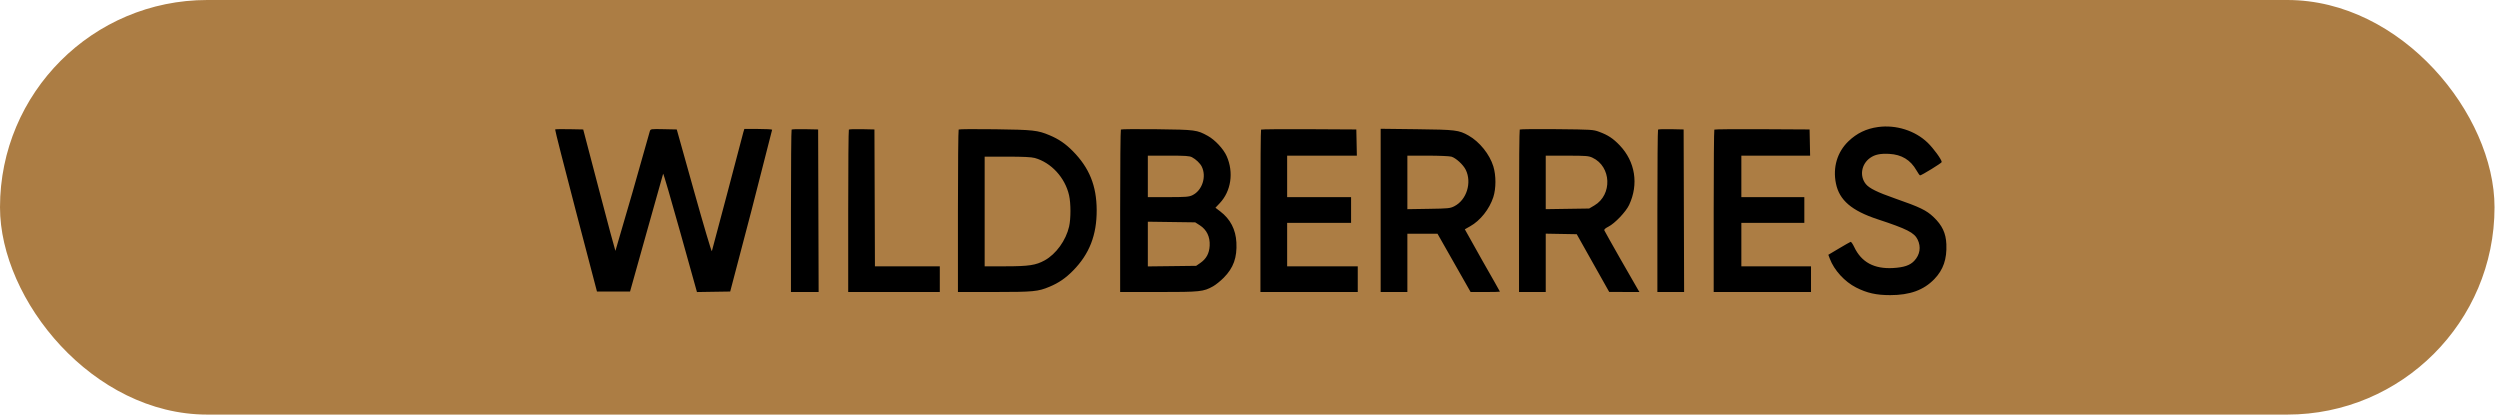
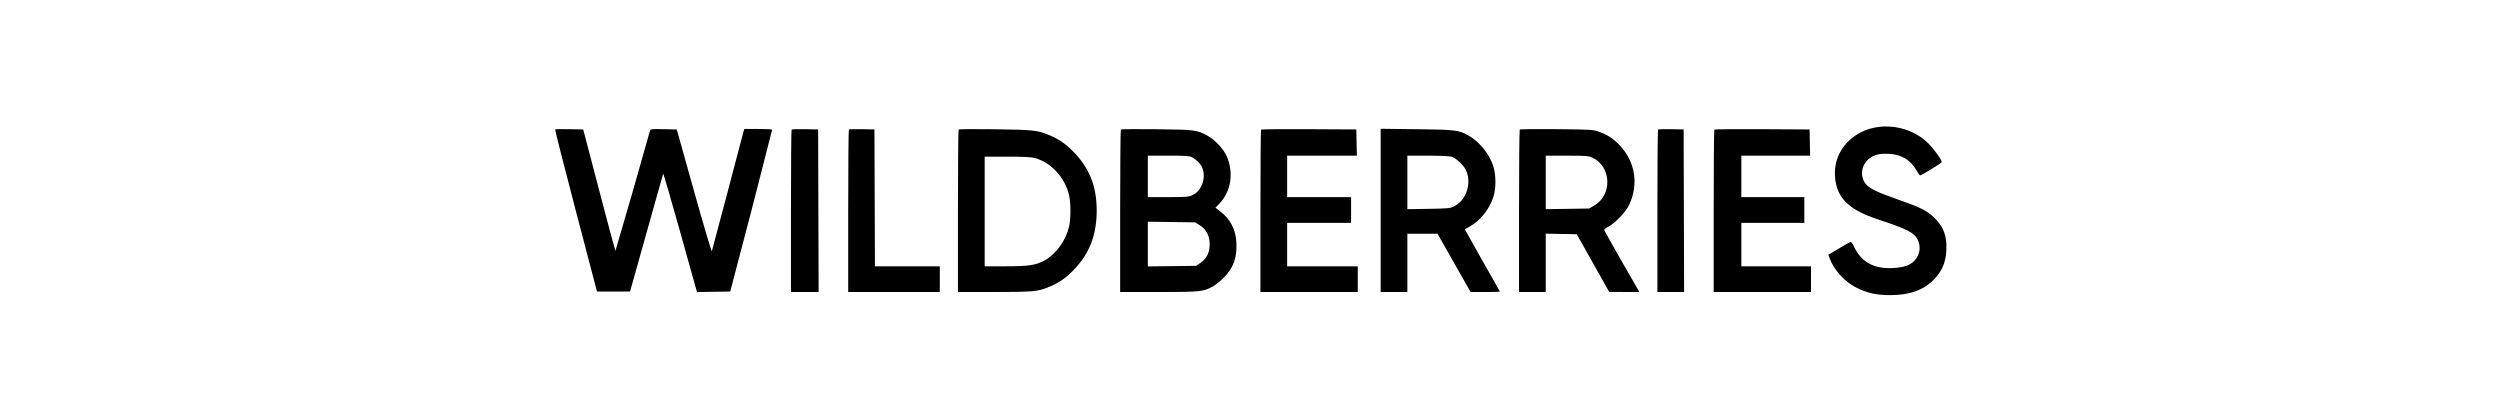
<svg xmlns="http://www.w3.org/2000/svg" width="295" height="49" viewBox="0 0 295 49" fill="none">
-   <rect width="294.354" height="48.921" rx="24.46" fill="#AC7D44" />
-   <path fill-rule="evenodd" clip-rule="evenodd" d="M221.601 14.99C220.228 15.18 219.108 15.719 218.124 16.662C216.79 17.941 216.252 19.753 216.641 21.654C217.045 23.625 218.493 24.864 221.581 25.881C225.036 27.02 225.882 27.45 226.282 28.273C226.705 29.142 226.557 30.064 225.877 30.784C225.378 31.312 224.665 31.553 223.383 31.627C221.148 31.754 219.646 30.942 218.795 29.145C218.628 28.792 218.439 28.519 218.376 28.536C218.312 28.554 217.693 28.906 217.001 29.317L215.743 30.065L215.923 30.541C216.432 31.888 217.67 33.241 219.02 33.926C220.308 34.581 221.4 34.825 223.045 34.825C225.364 34.825 226.997 34.232 228.248 32.937C229.31 31.837 229.744 30.579 229.671 28.814C229.618 27.511 229.177 26.578 228.157 25.611C227.313 24.809 226.559 24.445 223.608 23.416C221.531 22.691 220.575 22.22 220.171 21.723C219.403 20.777 219.635 19.365 220.68 18.628C221.239 18.234 221.871 18.102 222.933 18.158C224.388 18.234 225.441 18.871 226.142 20.101C226.327 20.427 226.518 20.695 226.567 20.696C226.743 20.7 229.123 19.237 229.124 19.123C229.128 18.845 228.163 17.517 227.471 16.847C225.991 15.412 223.725 14.695 221.601 14.99ZM65.505 15.273C65.472 15.306 66.57 19.623 67.944 24.867L70.442 34.4H72.395H74.347L76.276 27.52L78.252 20.498C78.279 20.421 79.187 23.531 80.271 27.409L82.241 34.461L84.202 34.43L86.164 34.4L88.66 24.896L91.112 15.305C91.088 15.257 90.34 15.218 89.45 15.218H87.832L87.716 15.597C87.652 15.805 86.806 19.019 85.836 22.739L83.998 29.645C83.957 29.724 83.009 26.524 81.89 22.532L79.858 15.276L78.317 15.243C76.804 15.212 76.775 15.216 76.681 15.477C76.628 15.623 75.707 18.876 74.632 22.705L72.619 29.605C72.585 29.57 71.716 26.332 70.689 22.409L68.819 15.276L67.191 15.244C66.296 15.226 65.537 15.239 65.505 15.273ZM93.41 15.293C93.367 15.337 93.332 19.667 93.332 24.916V34.458H94.965H96.598L96.569 24.867L96.54 15.276L95.014 15.244C94.174 15.226 93.452 15.248 93.409 15.293H93.41ZM100.166 15.292C100.123 15.337 100.088 19.667 100.088 24.916V34.458H105.492H110.897V32.942V31.426H107.07H103.242L103.213 23.351L103.184 15.276L101.714 15.243C100.906 15.226 100.209 15.248 100.166 15.292ZM113.121 15.284C113.075 15.333 113.036 19.667 113.036 24.916V34.458L117.344 34.456C121.963 34.454 122.486 34.404 123.842 33.836C124.931 33.381 125.735 32.83 126.617 31.936C128.549 29.976 129.423 27.734 129.409 24.779C129.395 21.917 128.545 19.816 126.601 17.841C125.735 16.962 124.928 16.41 123.842 15.956C122.441 15.369 121.934 15.314 117.428 15.252C115.106 15.22 113.167 15.235 113.121 15.284ZM132.263 15.285C132.217 15.333 132.178 19.667 132.178 24.916V34.458H136.715C141.655 34.458 142.001 34.421 143.145 33.783C143.458 33.609 144.024 33.152 144.405 32.767C145.551 31.607 145.986 30.393 145.895 28.613C145.817 27.078 145.178 25.849 143.988 24.945L143.421 24.513L143.929 23.976C145.272 22.555 145.598 20.348 144.749 18.427C144.372 17.576 143.377 16.507 142.52 16.034C141.243 15.329 141.071 15.306 136.514 15.249C134.222 15.221 132.309 15.237 132.263 15.285ZM148.806 15.294C148.764 15.338 148.731 19.667 148.731 24.916V34.458H154.473H160.215V32.942V31.426H156.049H151.883V28.861V26.296H155.655H159.427V24.779V23.264H155.655H151.883V20.815V18.366H155.996H160.109L160.078 16.821L160.046 15.276L154.464 15.245C151.394 15.229 148.848 15.251 148.806 15.294ZM162.918 24.827V34.458H164.494H166.07V31.018V27.578H167.847H169.624L171.578 31.018L173.533 34.458H175.263C176.214 34.458 176.992 34.438 176.992 34.415C176.992 34.391 176.053 32.732 174.905 30.727L172.85 27.057C172.868 27.042 173.15 26.883 173.477 26.701C174.667 26.041 175.753 24.675 176.21 23.264C176.543 22.238 176.544 20.713 176.214 19.631C175.781 18.213 174.583 16.723 173.29 15.995C172.141 15.346 171.773 15.301 167.168 15.247L162.918 15.196V24.827ZM179.329 15.286C179.282 15.334 179.245 19.667 179.245 24.916V34.458H180.821H182.397V31.015V27.572L184.226 27.605L186.055 27.637L187.97 31.042L189.885 34.447L191.672 34.453L193.458 34.458L193.295 34.195C192.935 33.614 189.368 27.335 189.311 27.183C189.271 27.074 189.431 26.928 189.793 26.746C190.546 26.367 191.858 24.991 192.237 24.181C193.382 21.737 192.961 19.076 191.126 17.15C190.353 16.339 189.74 15.935 188.699 15.552C187.997 15.294 187.813 15.283 183.692 15.242C181.338 15.218 179.375 15.238 179.329 15.286ZM195.649 15.292C195.606 15.337 195.571 19.667 195.571 24.916V34.458H197.148H198.725L198.697 24.867L198.668 15.276L197.198 15.243C196.389 15.226 195.692 15.248 195.649 15.292ZM202.291 15.294C202.249 15.338 202.215 19.667 202.215 24.916V34.458H207.957H213.699V32.942V31.426H209.59H205.48V28.861V26.296H209.196H212.911V24.779V23.264H209.196H205.48V20.815V18.366H209.537H213.594L213.562 16.821L213.531 15.276L207.949 15.245C204.878 15.229 202.333 15.251 202.291 15.294ZM140.657 18.554C141.113 18.792 141.614 19.271 141.803 19.649C142.399 20.844 141.858 22.492 140.688 23.043C140.288 23.23 139.92 23.259 137.837 23.261L135.444 23.264V20.815V18.366H137.87C139.88 18.366 140.359 18.398 140.657 18.554ZM171.264 18.485C171.791 18.636 172.659 19.431 172.956 20.034C173.701 21.546 173.063 23.594 171.616 24.332C171.113 24.588 170.934 24.607 168.576 24.643L166.07 24.683V21.524V18.366L168.463 18.367C169.779 18.367 171.04 18.42 171.264 18.485ZM187.915 18.609C190.146 19.654 190.277 22.985 188.137 24.242L187.52 24.605L184.959 24.643L182.397 24.682V21.524V18.366L184.903 18.369C187.179 18.371 187.454 18.393 187.915 18.609ZM122.101 18.641C124.038 19.178 125.676 20.957 126.15 23.041C126.366 23.993 126.368 25.791 126.154 26.734C125.784 28.36 124.612 29.983 123.28 30.719C122.231 31.298 121.414 31.422 118.638 31.424L116.19 31.426V24.954V18.483L118.864 18.484C120.737 18.485 121.707 18.532 122.101 18.641ZM141.585 26.588C142.391 27.105 142.797 27.947 142.741 28.99C142.693 29.91 142.344 30.546 141.616 31.046L141.147 31.368L138.295 31.403L135.444 31.437V28.799V26.161L138.24 26.199L141.036 26.237L141.585 26.588Z" fill="black" />
+   <path fill-rule="evenodd" clip-rule="evenodd" d="M221.601 14.99C220.228 15.18 219.108 15.719 218.124 16.662C216.79 17.941 216.252 19.753 216.641 21.654C217.045 23.625 218.493 24.864 221.581 25.881C225.036 27.02 225.882 27.45 226.282 28.273C226.705 29.142 226.557 30.064 225.877 30.784C225.378 31.312 224.665 31.553 223.383 31.627C221.148 31.754 219.646 30.942 218.795 29.145C218.628 28.792 218.439 28.519 218.376 28.536C218.312 28.554 217.693 28.906 217.001 29.317L215.743 30.065L215.923 30.541C216.432 31.888 217.67 33.241 219.02 33.926C220.308 34.581 221.4 34.825 223.045 34.825C225.364 34.825 226.997 34.232 228.248 32.937C229.31 31.837 229.744 30.579 229.671 28.814C229.618 27.511 229.177 26.578 228.157 25.611C227.313 24.809 226.559 24.445 223.608 23.416C221.531 22.691 220.575 22.22 220.171 21.723C219.403 20.777 219.635 19.365 220.68 18.628C221.239 18.234 221.871 18.102 222.933 18.158C224.388 18.234 225.441 18.871 226.142 20.101C226.327 20.427 226.518 20.695 226.567 20.696C226.743 20.7 229.123 19.237 229.124 19.123C229.128 18.845 228.163 17.517 227.471 16.847C225.991 15.412 223.725 14.695 221.601 14.99ZM65.505 15.273C65.472 15.306 66.57 19.623 67.944 24.867L70.442 34.4H72.395H74.347L76.276 27.52L78.252 20.498C78.279 20.421 79.187 23.531 80.271 27.409L82.241 34.461L84.202 34.43L86.164 34.4L88.66 24.896L91.112 15.305C91.088 15.257 90.34 15.218 89.45 15.218H87.832L87.716 15.597C87.652 15.805 86.806 19.019 85.836 22.739L83.998 29.645C83.957 29.724 83.009 26.524 81.89 22.532L79.858 15.276L78.317 15.243C76.804 15.212 76.775 15.216 76.681 15.477C76.628 15.623 75.707 18.876 74.632 22.705L72.619 29.605C72.585 29.57 71.716 26.332 70.689 22.409L68.819 15.276L67.191 15.244C66.296 15.226 65.537 15.239 65.505 15.273ZM93.41 15.293C93.367 15.337 93.332 19.667 93.332 24.916V34.458H94.965H96.598L96.569 24.867L96.54 15.276L95.014 15.244C94.174 15.226 93.452 15.248 93.409 15.293H93.41ZM100.166 15.292C100.123 15.337 100.088 19.667 100.088 24.916V34.458H105.492H110.897V32.942V31.426H107.07H103.242L103.213 23.351L103.184 15.276L101.714 15.243C100.906 15.226 100.209 15.248 100.166 15.292ZM113.121 15.284C113.075 15.333 113.036 19.667 113.036 24.916V34.458L117.344 34.456C121.963 34.454 122.486 34.404 123.842 33.836C124.931 33.381 125.735 32.83 126.617 31.936C128.549 29.976 129.423 27.734 129.409 24.779C129.395 21.917 128.545 19.816 126.601 17.841C125.735 16.962 124.928 16.41 123.842 15.956C122.441 15.369 121.934 15.314 117.428 15.252C115.106 15.22 113.167 15.235 113.121 15.284ZM132.263 15.285C132.217 15.333 132.178 19.667 132.178 24.916V34.458H136.715C141.655 34.458 142.001 34.421 143.145 33.783C143.458 33.609 144.024 33.152 144.405 32.767C145.551 31.607 145.986 30.393 145.895 28.613C145.817 27.078 145.178 25.849 143.988 24.945L143.421 24.513L143.929 23.976C145.272 22.555 145.598 20.348 144.749 18.427C144.372 17.576 143.377 16.507 142.52 16.034C141.243 15.329 141.071 15.306 136.514 15.249C134.222 15.221 132.309 15.237 132.263 15.285ZM148.806 15.294C148.764 15.338 148.731 19.667 148.731 24.916V34.458H154.473H160.215V32.942V31.426H156.049H151.883V28.861V26.296H155.655H159.427V24.779V23.264H155.655H151.883V20.815V18.366H155.996H160.109L160.078 16.821L160.046 15.276L154.464 15.245C151.394 15.229 148.848 15.251 148.806 15.294ZM162.918 24.827V34.458H164.494H166.07V31.018V27.578H167.847H169.624L171.578 31.018L173.533 34.458H175.263C176.214 34.458 176.992 34.438 176.992 34.415C176.992 34.391 176.053 32.732 174.905 30.727L172.85 27.057C172.868 27.042 173.15 26.883 173.477 26.701C174.667 26.041 175.753 24.675 176.21 23.264C176.543 22.238 176.544 20.713 176.214 19.631C175.781 18.213 174.583 16.723 173.29 15.995C172.141 15.346 171.773 15.301 167.168 15.247L162.918 15.196V24.827ZM179.329 15.286C179.282 15.334 179.245 19.667 179.245 24.916V34.458H180.821H182.397V31.015V27.572L184.226 27.605L186.055 27.637L187.97 31.042L189.885 34.447L191.672 34.453L193.458 34.458L193.295 34.195C192.935 33.614 189.368 27.335 189.311 27.183C189.271 27.074 189.431 26.928 189.793 26.746C190.546 26.367 191.858 24.991 192.237 24.181C193.382 21.737 192.961 19.076 191.126 17.15C190.353 16.339 189.74 15.935 188.699 15.552C187.997 15.294 187.813 15.283 183.692 15.242C181.338 15.218 179.375 15.238 179.329 15.286ZM195.649 15.292C195.606 15.337 195.571 19.667 195.571 24.916V34.458H197.148H198.725L198.697 24.867L198.668 15.276L197.198 15.243C196.389 15.226 195.692 15.248 195.649 15.292ZM202.291 15.294C202.249 15.338 202.215 19.667 202.215 24.916V34.458H207.957H213.699V32.942V31.426H209.59H205.48V28.861V26.296H209.196H212.911V24.779V23.264H209.196H205.48V20.815V18.366H209.537H213.594L213.562 16.821L213.531 15.276L207.949 15.245C204.878 15.229 202.333 15.251 202.291 15.294ZM140.657 18.554C141.113 18.792 141.614 19.271 141.803 19.649C142.399 20.844 141.858 22.492 140.688 23.043C140.288 23.23 139.92 23.259 137.837 23.261L135.444 23.264V20.815V18.366H137.87C139.88 18.366 140.359 18.398 140.657 18.554ZM171.264 18.485C171.791 18.636 172.659 19.431 172.956 20.034C173.701 21.546 173.063 23.594 171.616 24.332C171.113 24.588 170.934 24.607 168.576 24.643L166.07 24.683V21.524V18.366L168.463 18.367C169.779 18.367 171.04 18.42 171.264 18.485ZM187.915 18.609C190.146 19.654 190.277 22.985 188.137 24.242L187.52 24.605L184.959 24.643L182.397 24.682V21.524V18.366L184.903 18.369C187.179 18.371 187.454 18.393 187.915 18.609ZM122.101 18.641C124.038 19.178 125.676 20.957 126.15 23.041C126.366 23.993 126.368 25.791 126.154 26.734C125.784 28.36 124.612 29.983 123.28 30.719C122.231 31.298 121.414 31.422 118.638 31.424L116.19 31.426V24.954V18.483L118.864 18.484C120.737 18.485 121.707 18.532 122.101 18.641ZM141.585 26.588C142.391 27.105 142.797 27.947 142.741 28.99C142.693 29.91 142.344 30.546 141.616 31.046L141.147 31.368L138.295 31.403L135.444 31.437V28.799V26.161L141.036 26.237L141.585 26.588Z" fill="black" />
</svg>